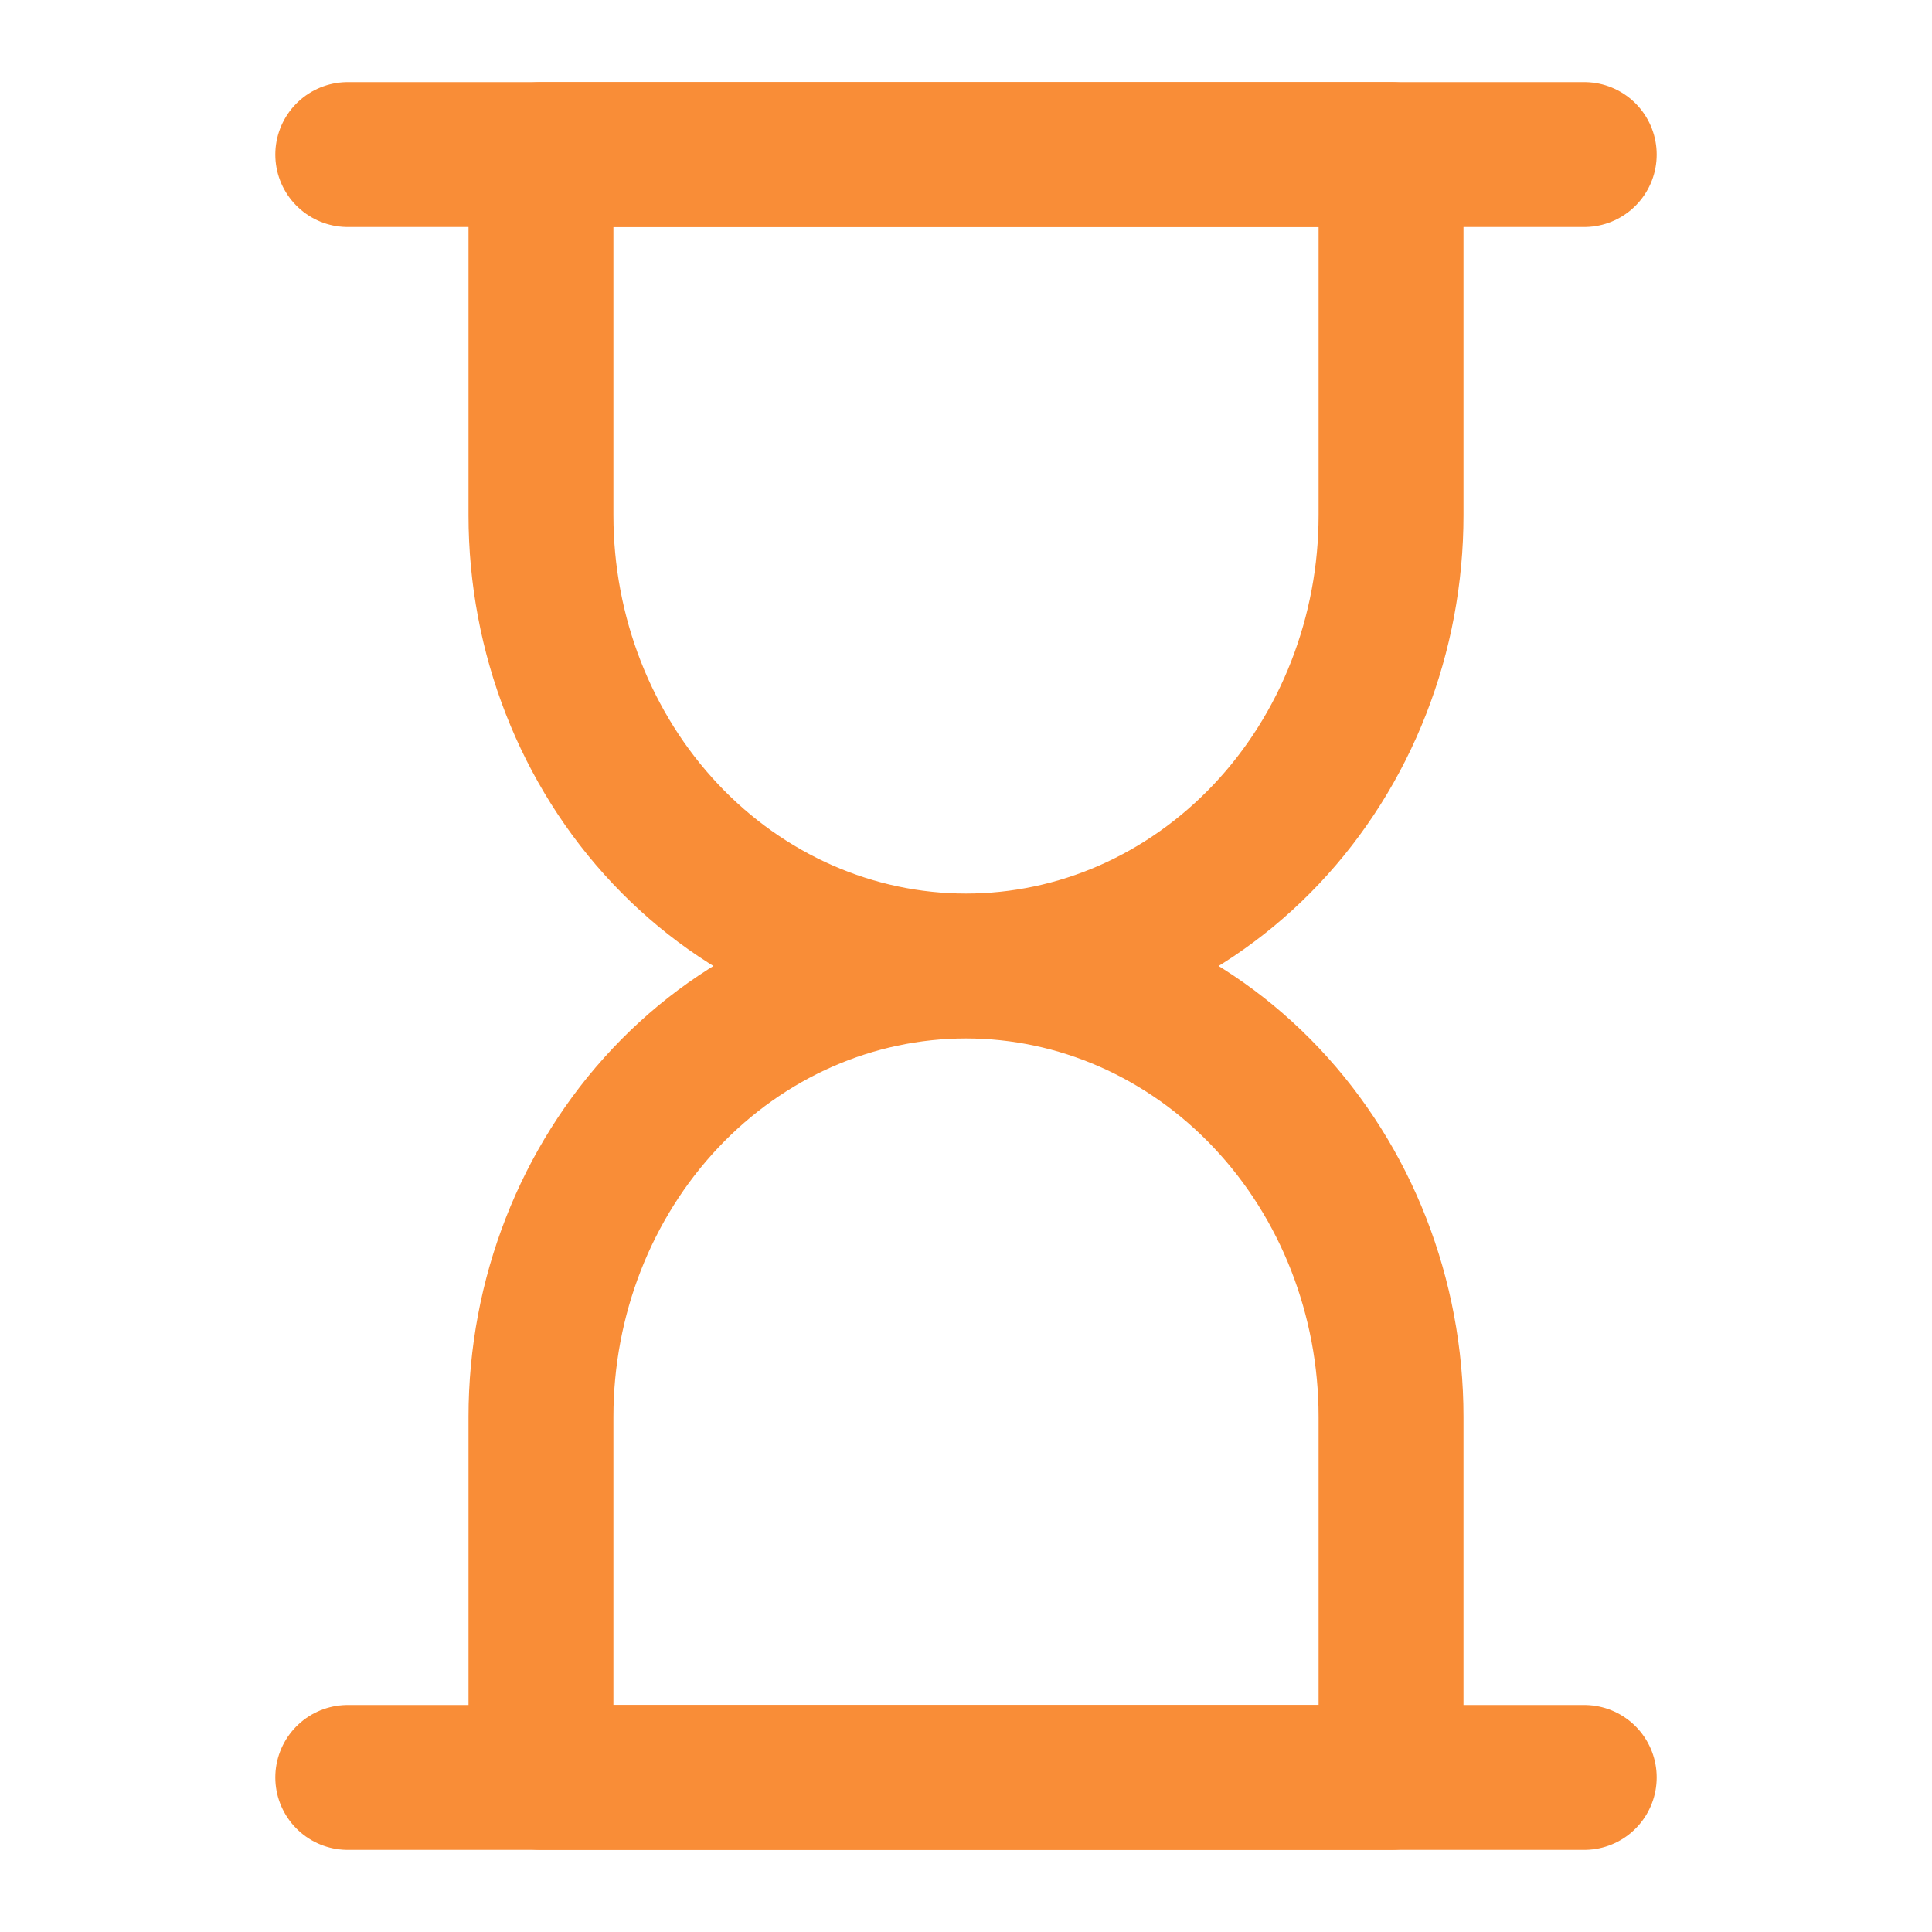
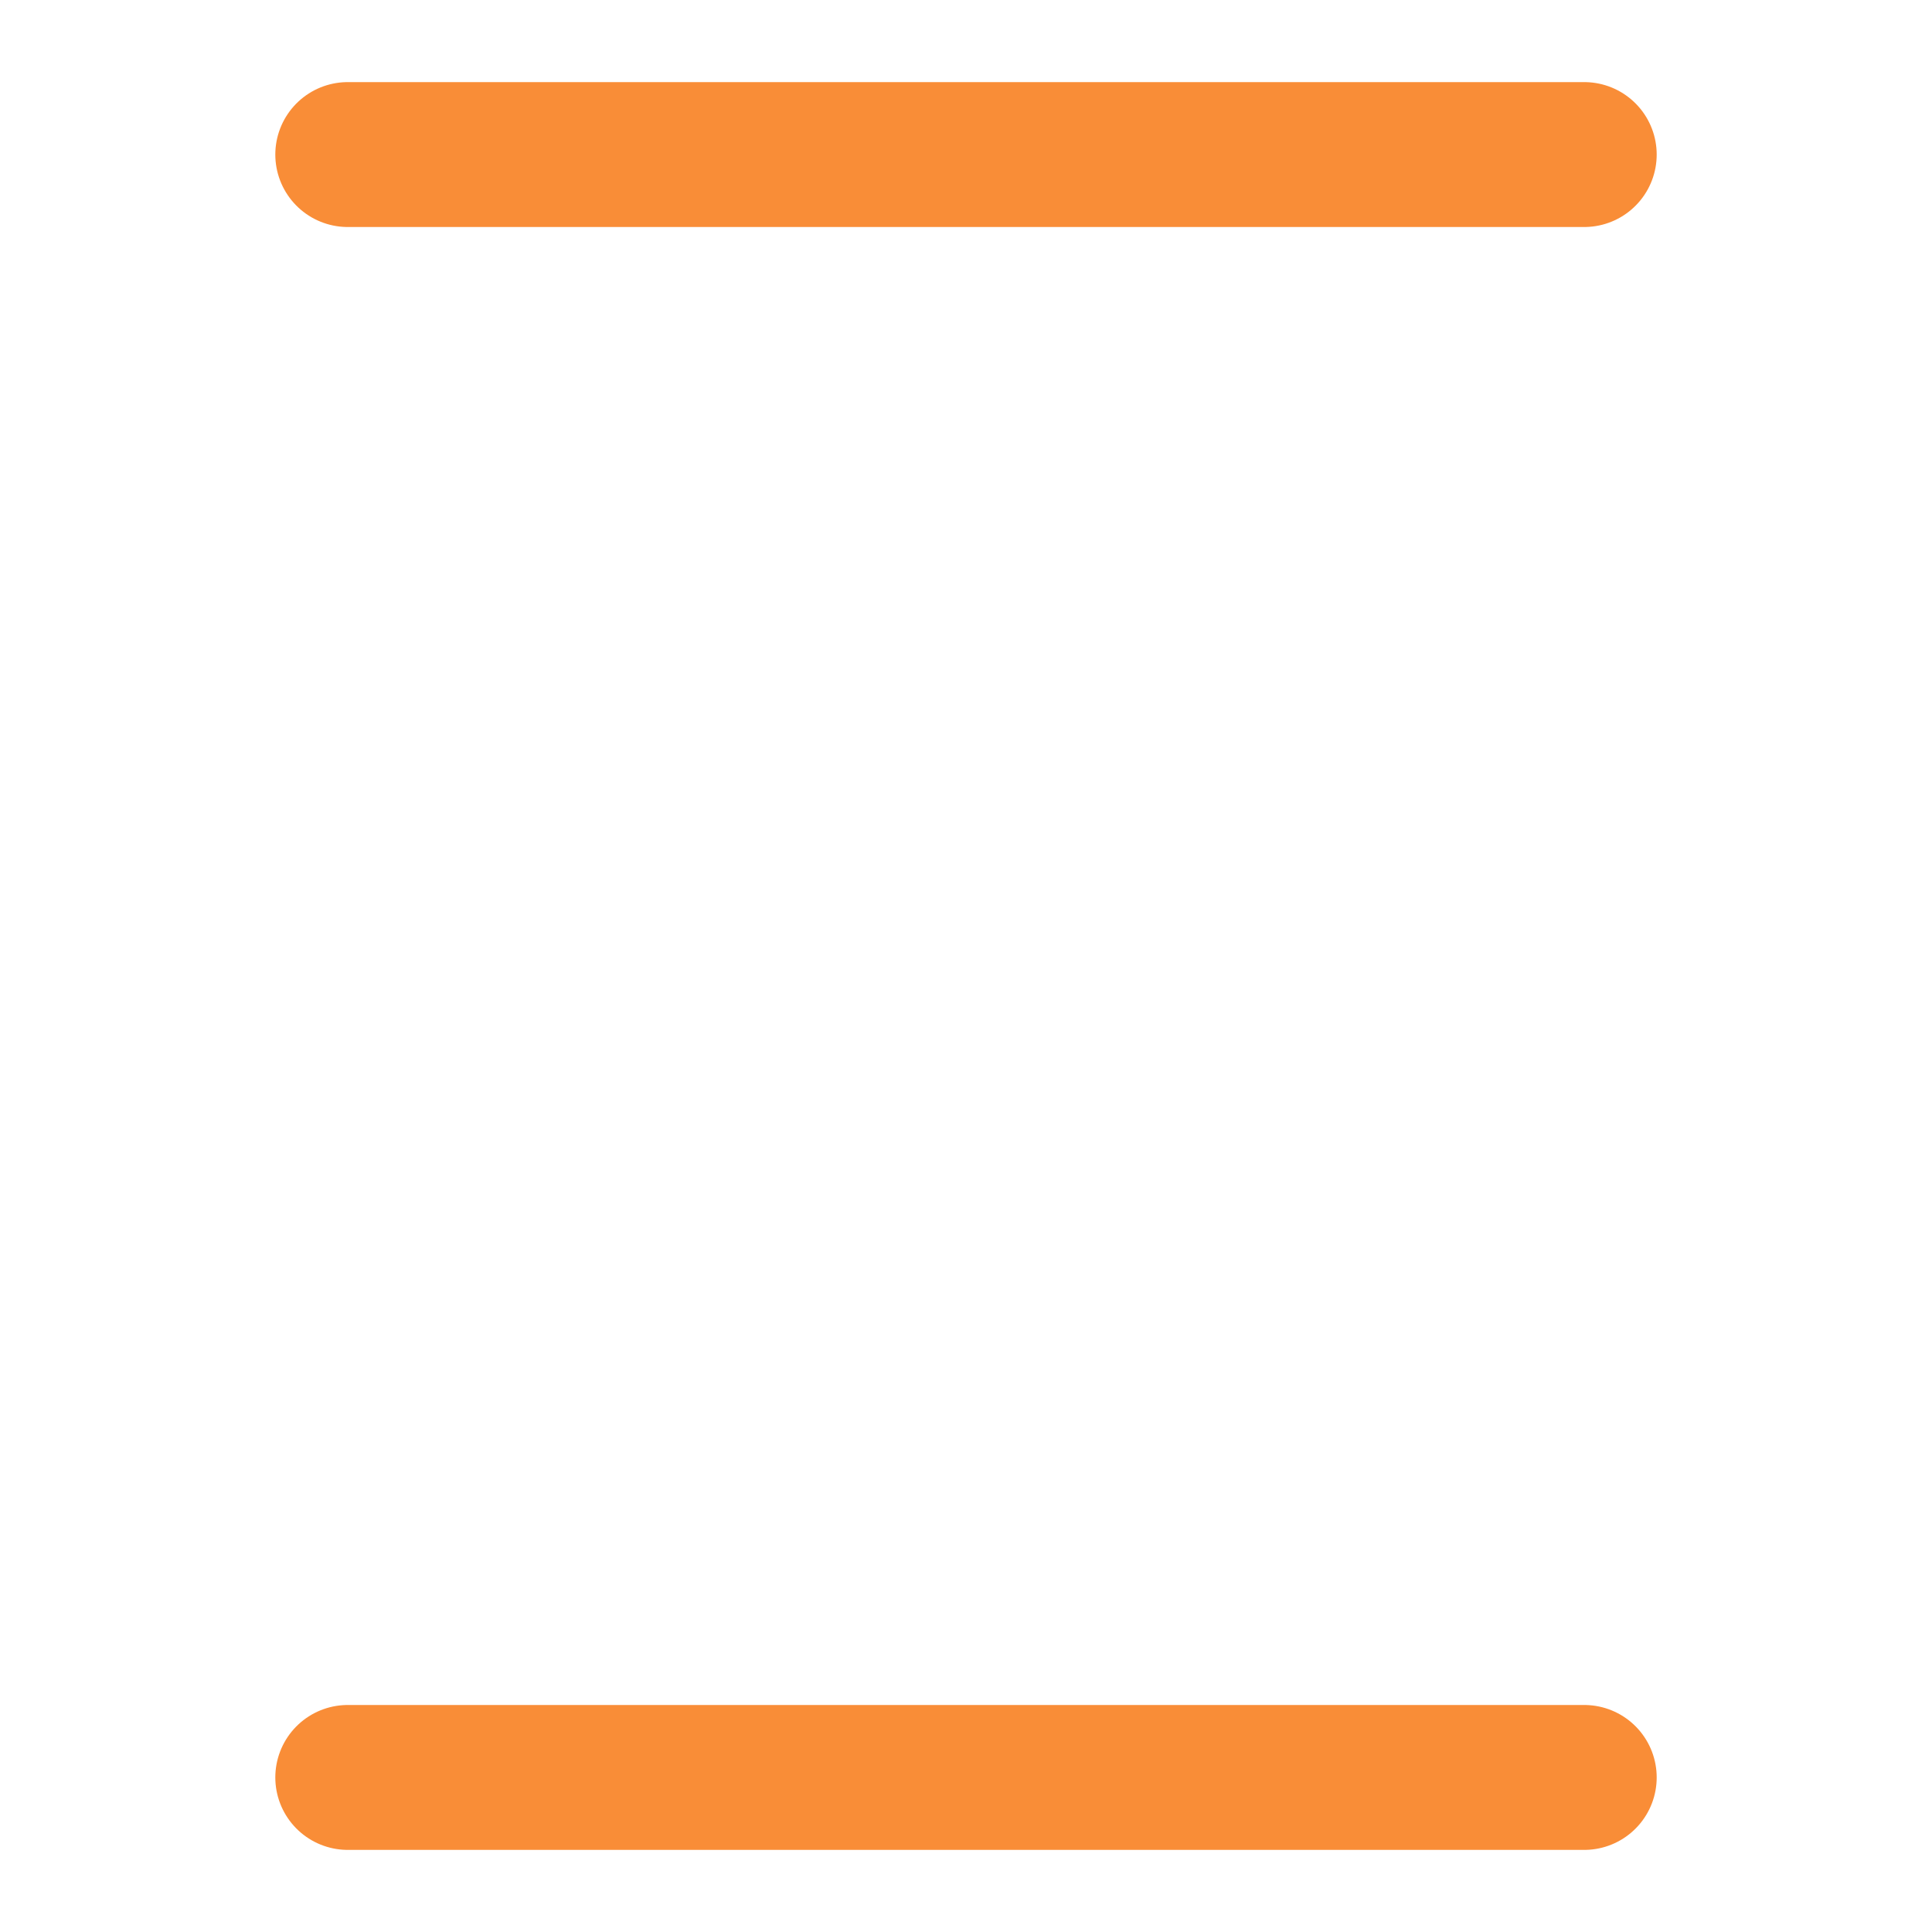
<svg xmlns="http://www.w3.org/2000/svg" width="40" height="40" viewBox="0 0 40 40" fill="none">
-   <path d="M20 20C17.666 20 15.428 19.017 13.777 17.266C12.127 15.516 11.2 13.142 11.2 10.667V3.2H28.8V10.667C28.8 11.892 28.572 13.106 28.13 14.238C27.688 15.371 27.04 16.4 26.223 17.266C25.405 18.133 24.435 18.82 23.368 19.29C22.3 19.759 21.156 20 20 20ZM20 20C17.666 20 15.428 20.983 13.777 22.734C12.127 24.484 11.2 26.858 11.2 29.333V36.8H28.8V29.333C28.8 26.858 27.873 24.484 26.223 22.734C24.572 20.983 22.334 20 20 20Z" stroke="#F98D37" stroke-width="3" stroke-linecap="round" stroke-linejoin="round" />
  <path d="M7.2 3.2H32.8M7.2 36.8H32.8" stroke="#F98D37" stroke-width="3" stroke-linecap="round" stroke-linejoin="round" />
</svg>